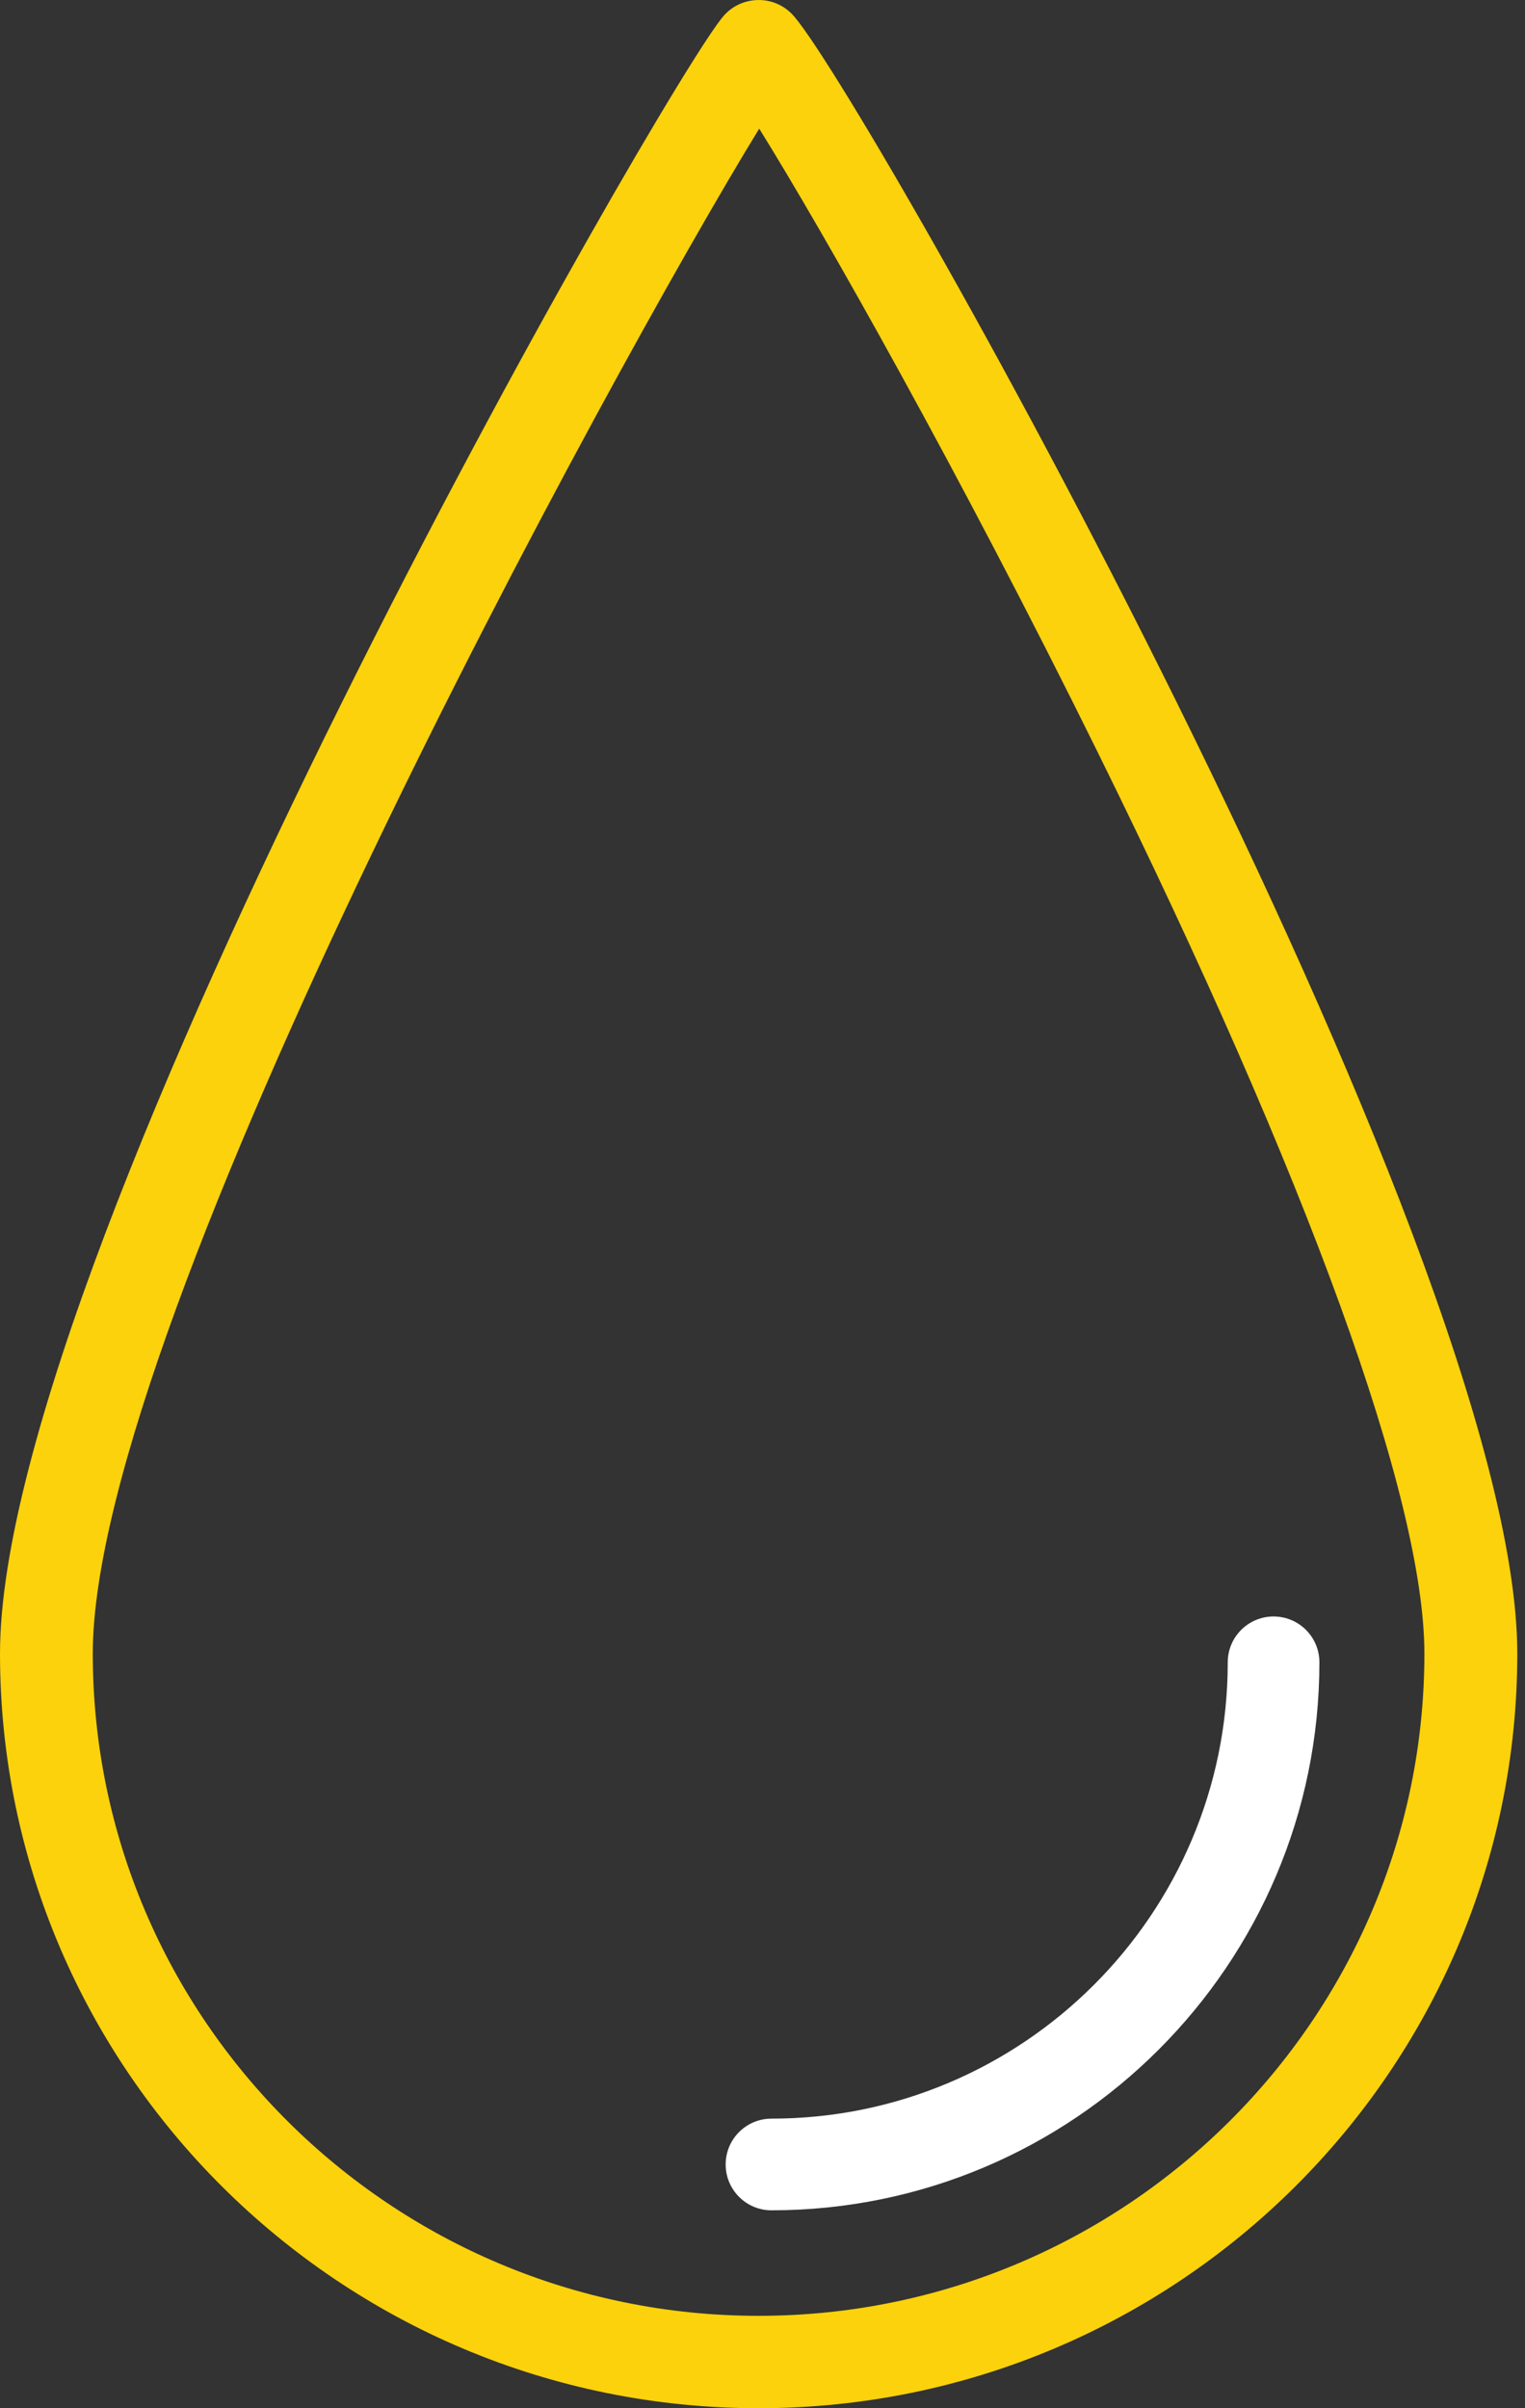
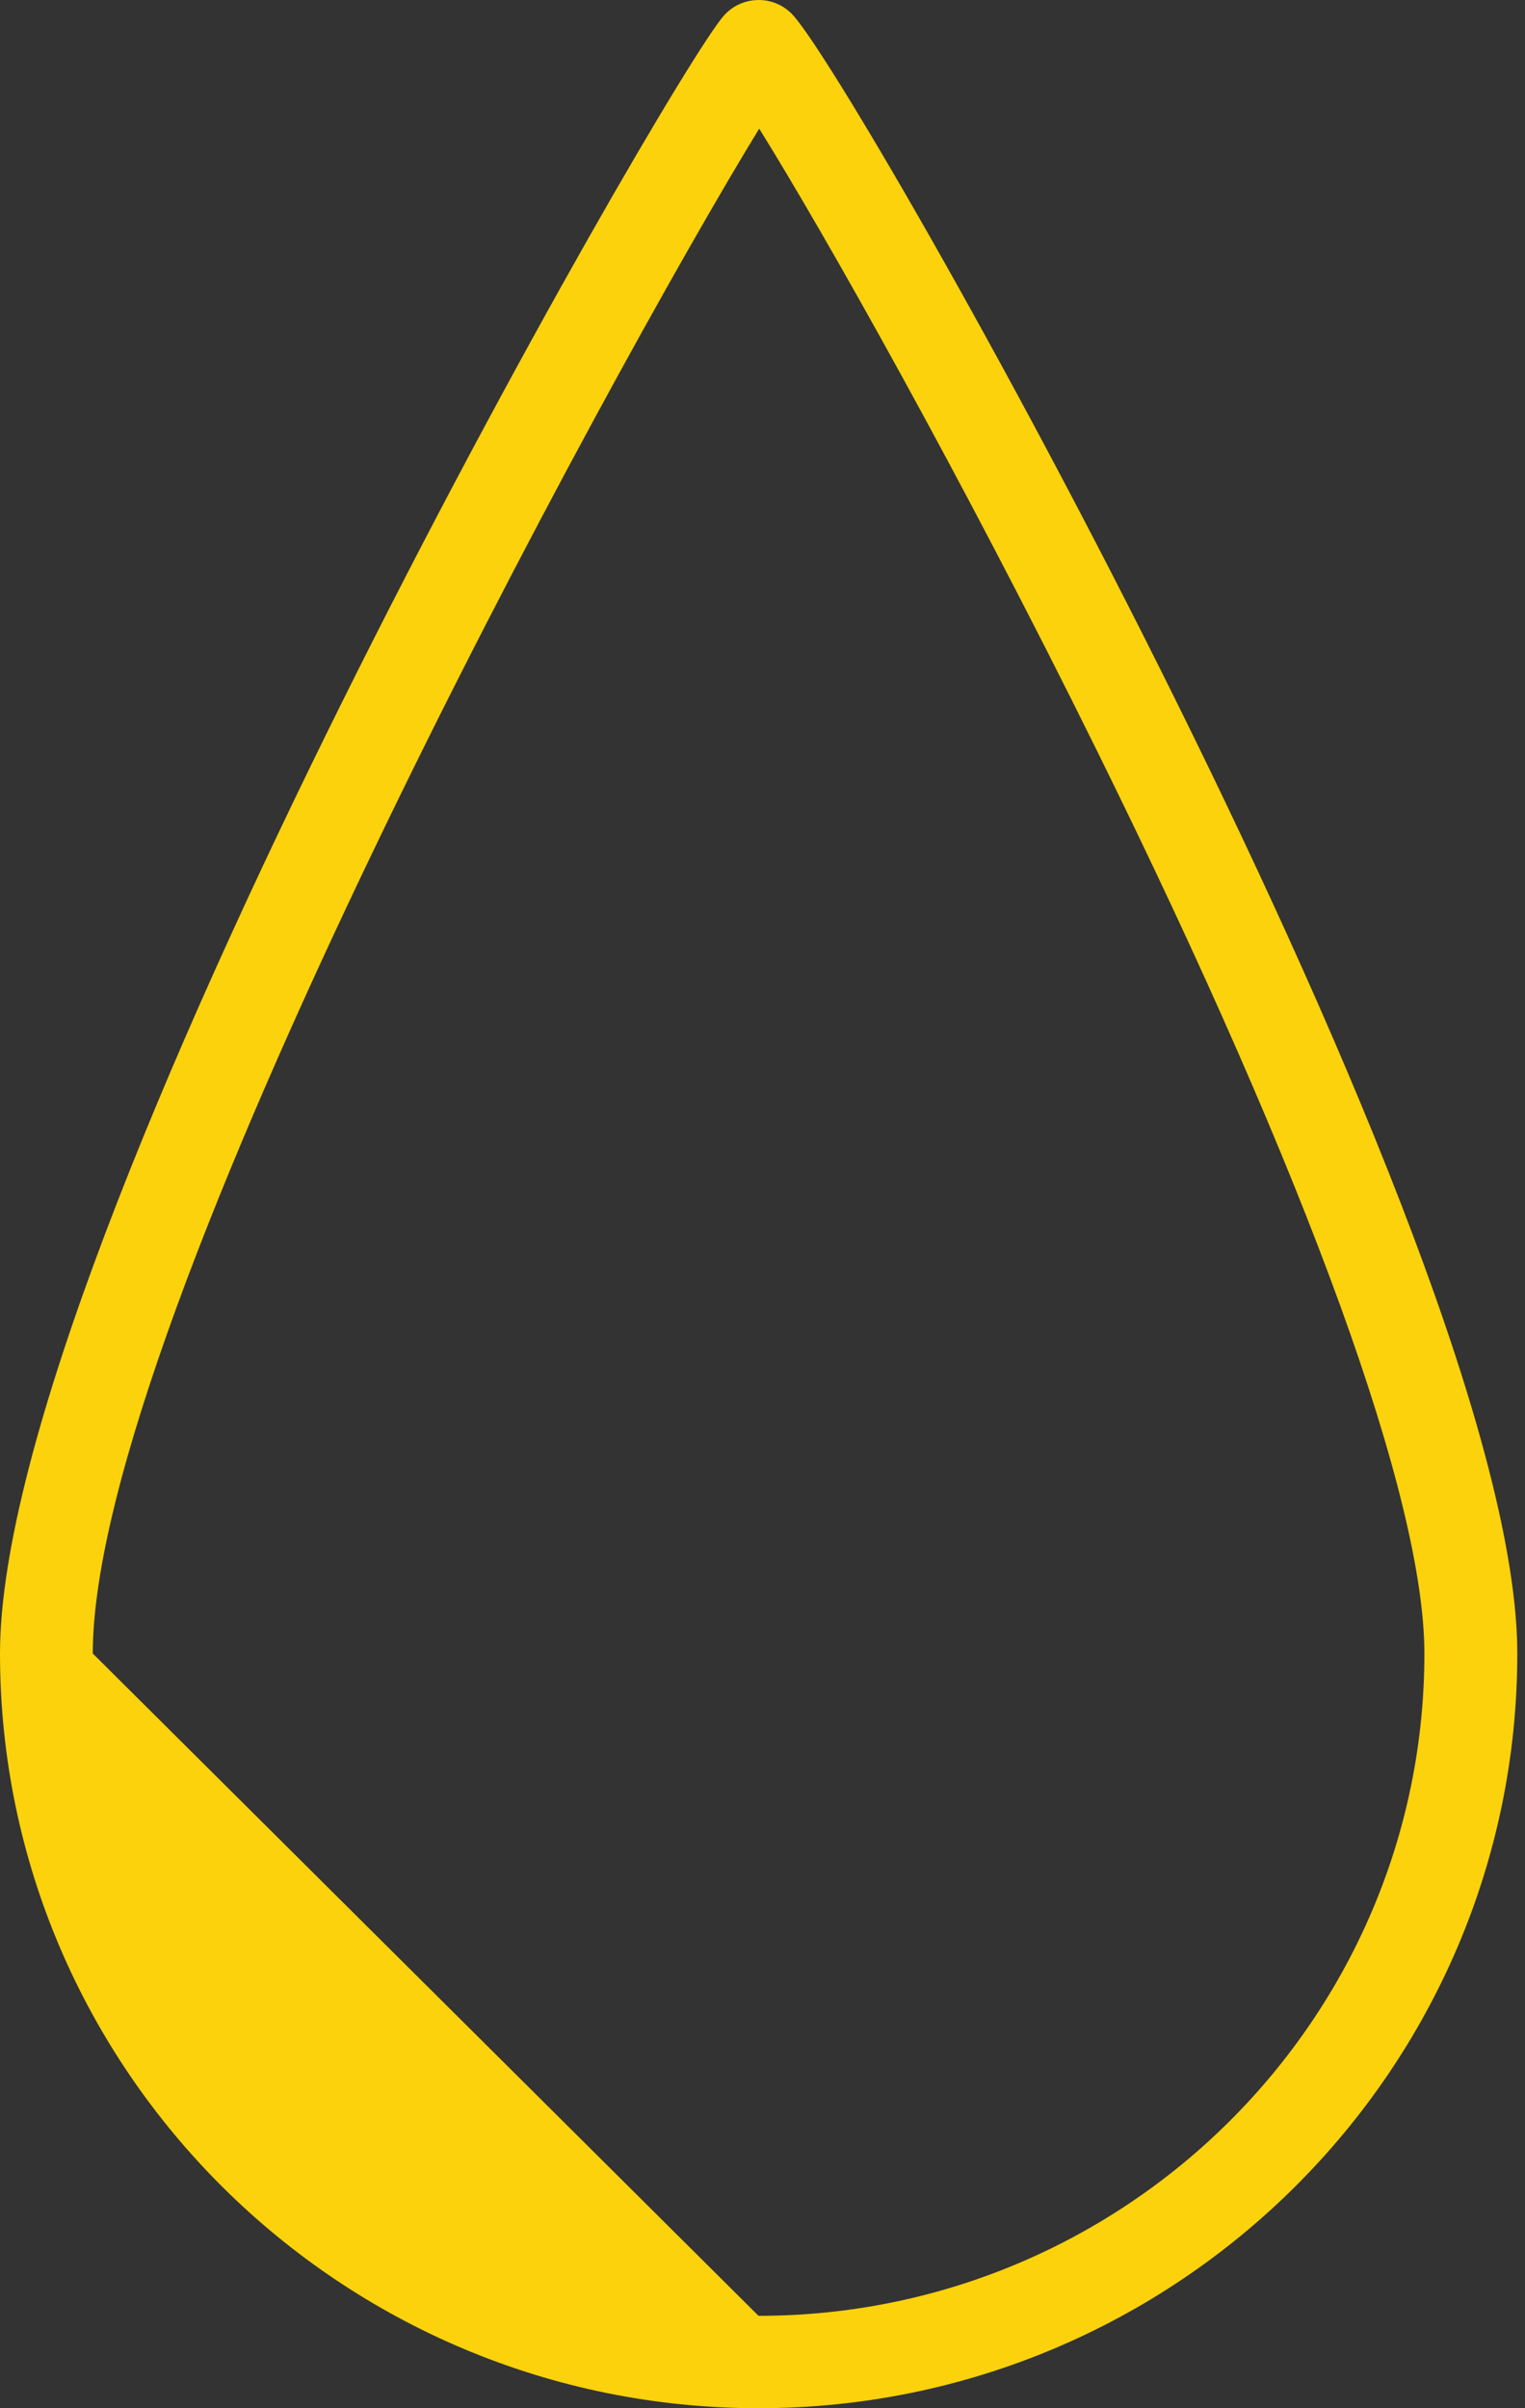
<svg xmlns="http://www.w3.org/2000/svg" width="38" height="60" viewBox="0 0 38 60" fill="none">
  <rect x="0" y="0" width="38" height="60" fill="#333333" stroke="none" />
-   <path fill-rule="evenodd" clip-rule="evenodd" d="M0 41.197C0 51.565 8.48 60 18.903 60C29.326 60 37.808 51.565 37.808 41.197C37.808 31.05 21.25 1.855 19.722 0.337C19.496 0.114 19.193 -0.01 18.87 0.001C18.552 0.01 18.251 0.149 18.04 0.386C16.645 1.948 0 30.984 0 41.197ZM2.312 41.197C2.312 32.871 15.28 9.139 18.918 3.205C20.508 5.76 23.913 11.77 27.343 18.722C32.599 29.369 35.493 37.352 35.493 41.197C35.493 50.295 28.05 57.698 18.901 57.698C9.755 57.698 2.312 50.297 2.312 41.197Z" fill="#FBD20B" />
-   <path d="M19.224 55.069C18.593 55.069 18.082 54.558 18.082 53.927C18.082 53.296 18.593 52.785 19.224 52.785C25.493 52.785 30.593 47.685 30.593 41.416C30.593 40.785 31.104 40.274 31.735 40.274C32.365 40.274 32.877 40.785 32.877 41.416C32.875 48.945 26.751 55.069 19.224 55.069Z" fill="white" />
+   <path fill-rule="evenodd" clip-rule="evenodd" d="M0 41.197C0 51.565 8.48 60 18.903 60C29.326 60 37.808 51.565 37.808 41.197C37.808 31.05 21.25 1.855 19.722 0.337C19.496 0.114 19.193 -0.01 18.87 0.001C18.552 0.01 18.251 0.149 18.04 0.386C16.645 1.948 0 30.984 0 41.197ZM2.312 41.197C2.312 32.871 15.28 9.139 18.918 3.205C20.508 5.76 23.913 11.77 27.343 18.722C32.599 29.369 35.493 37.352 35.493 41.197C35.493 50.295 28.05 57.698 18.901 57.698Z" fill="#FBD20B" />
</svg>